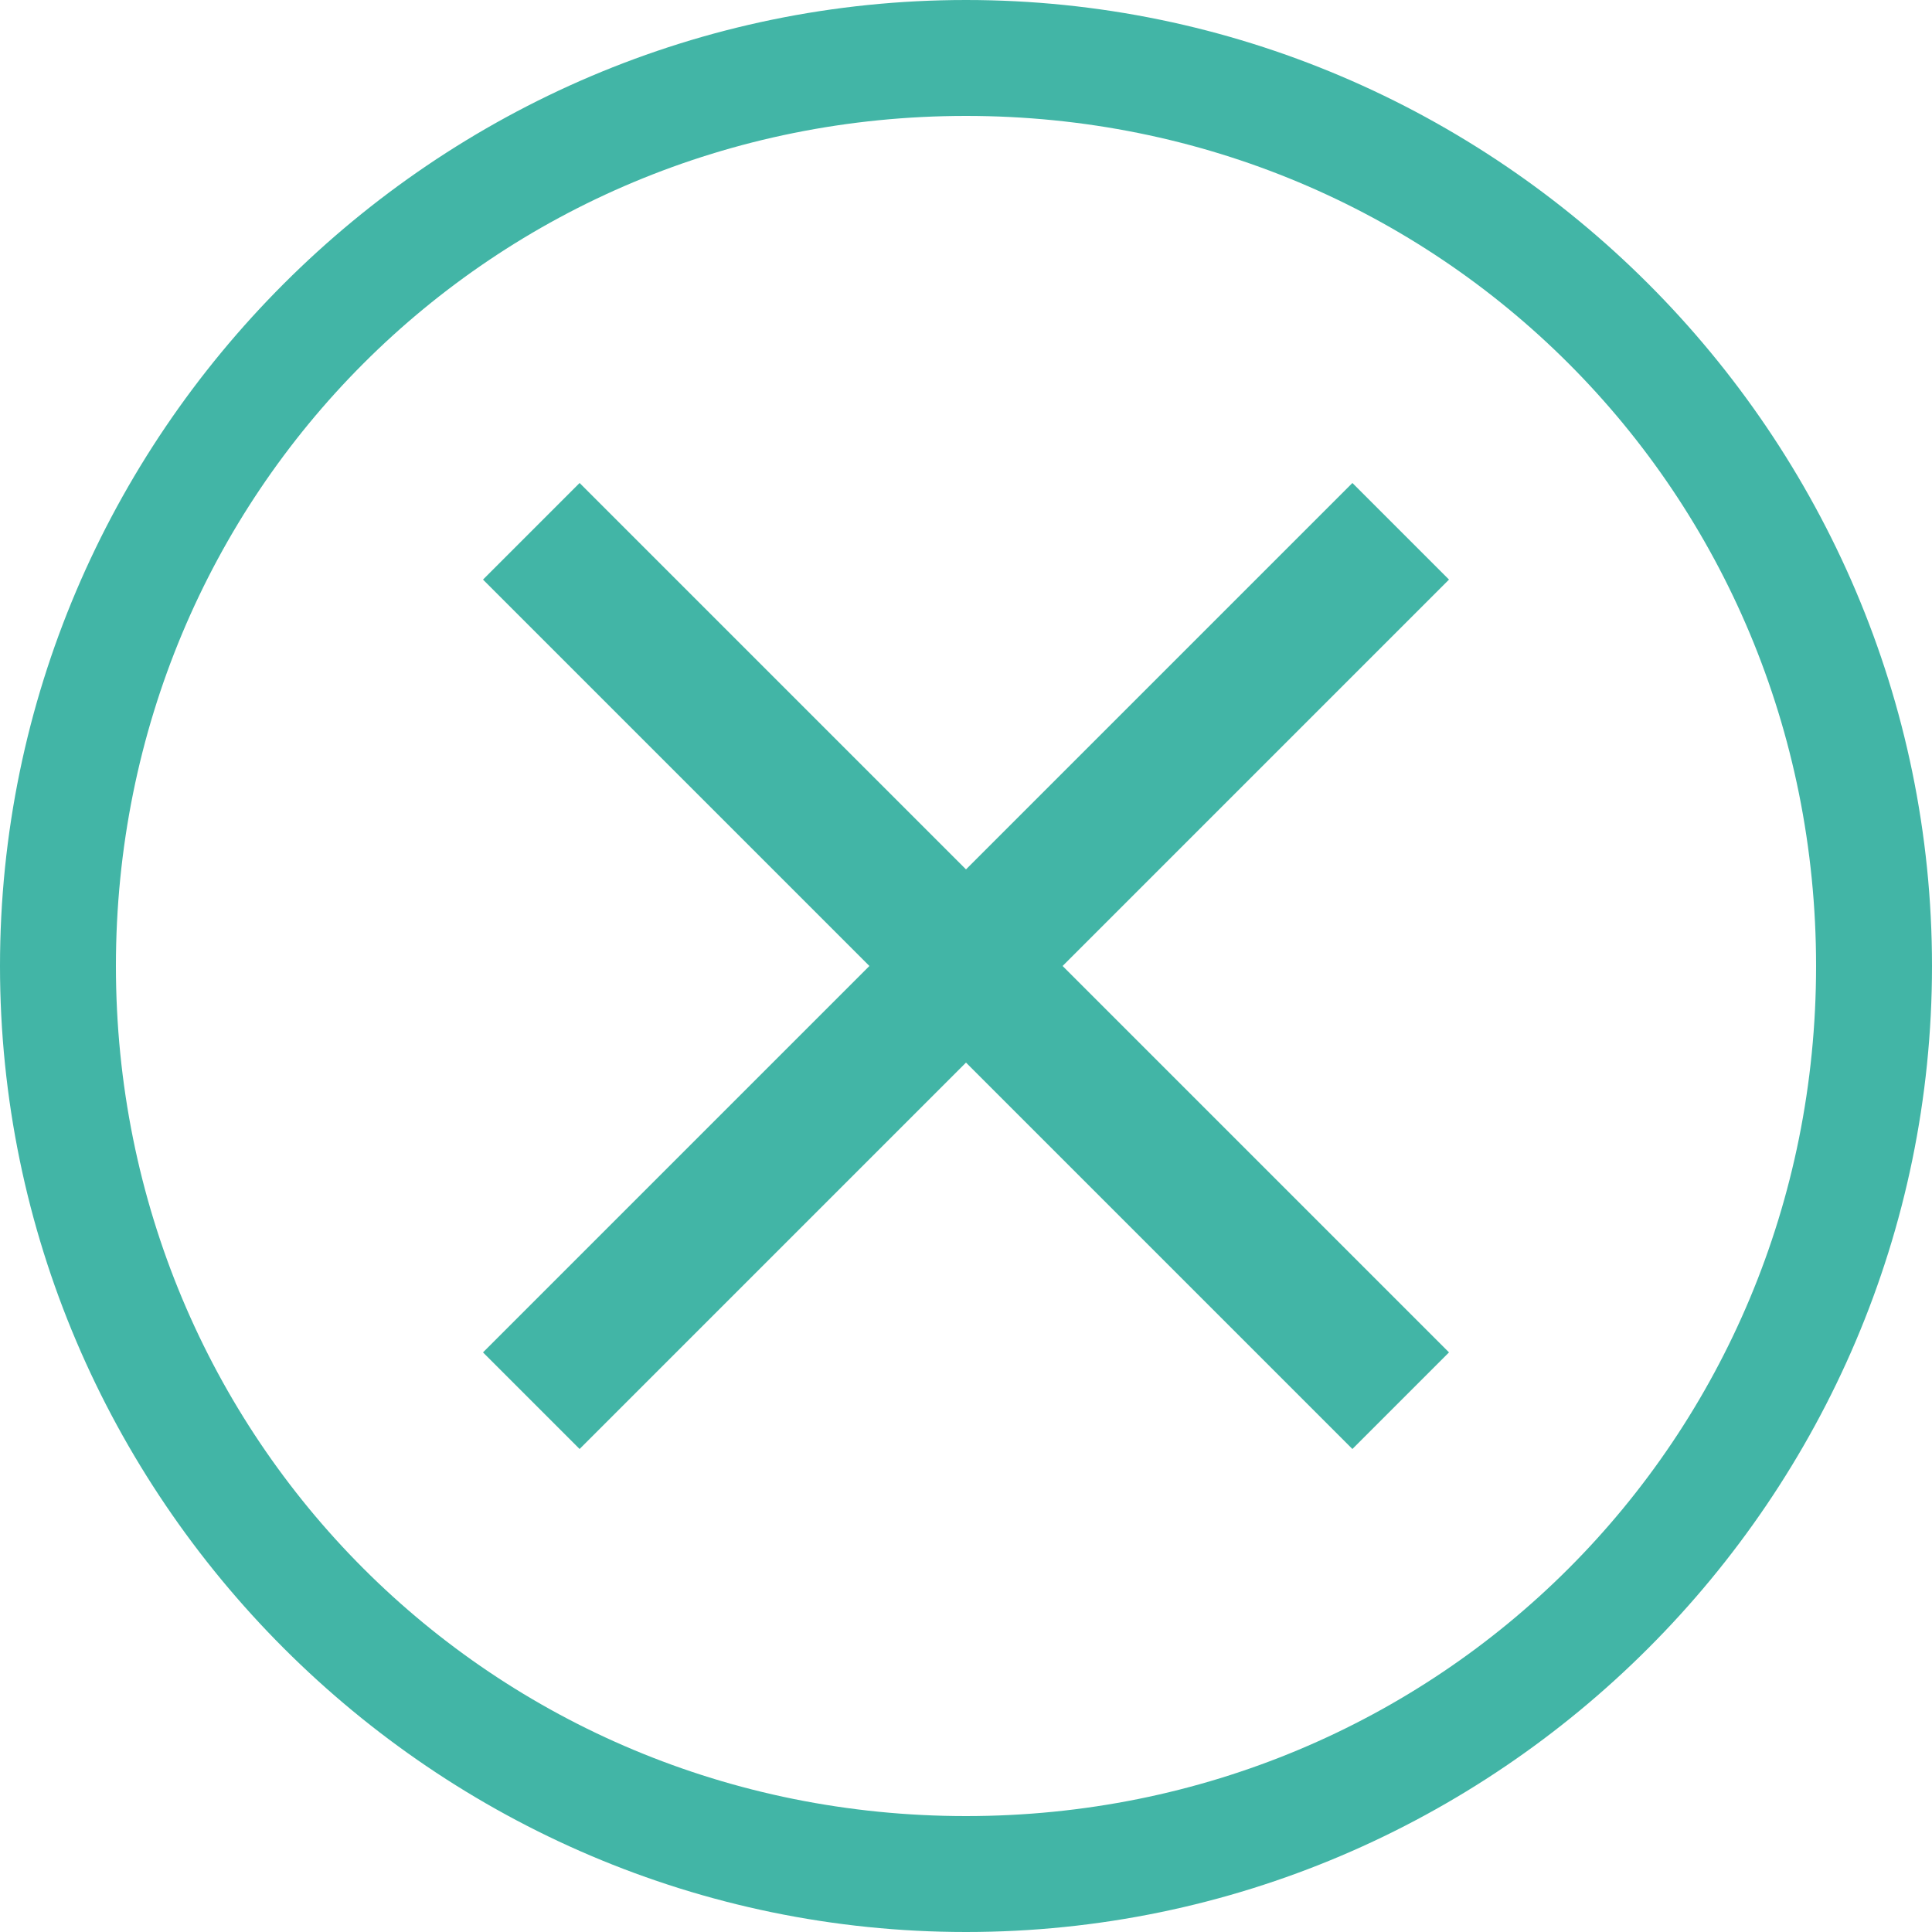
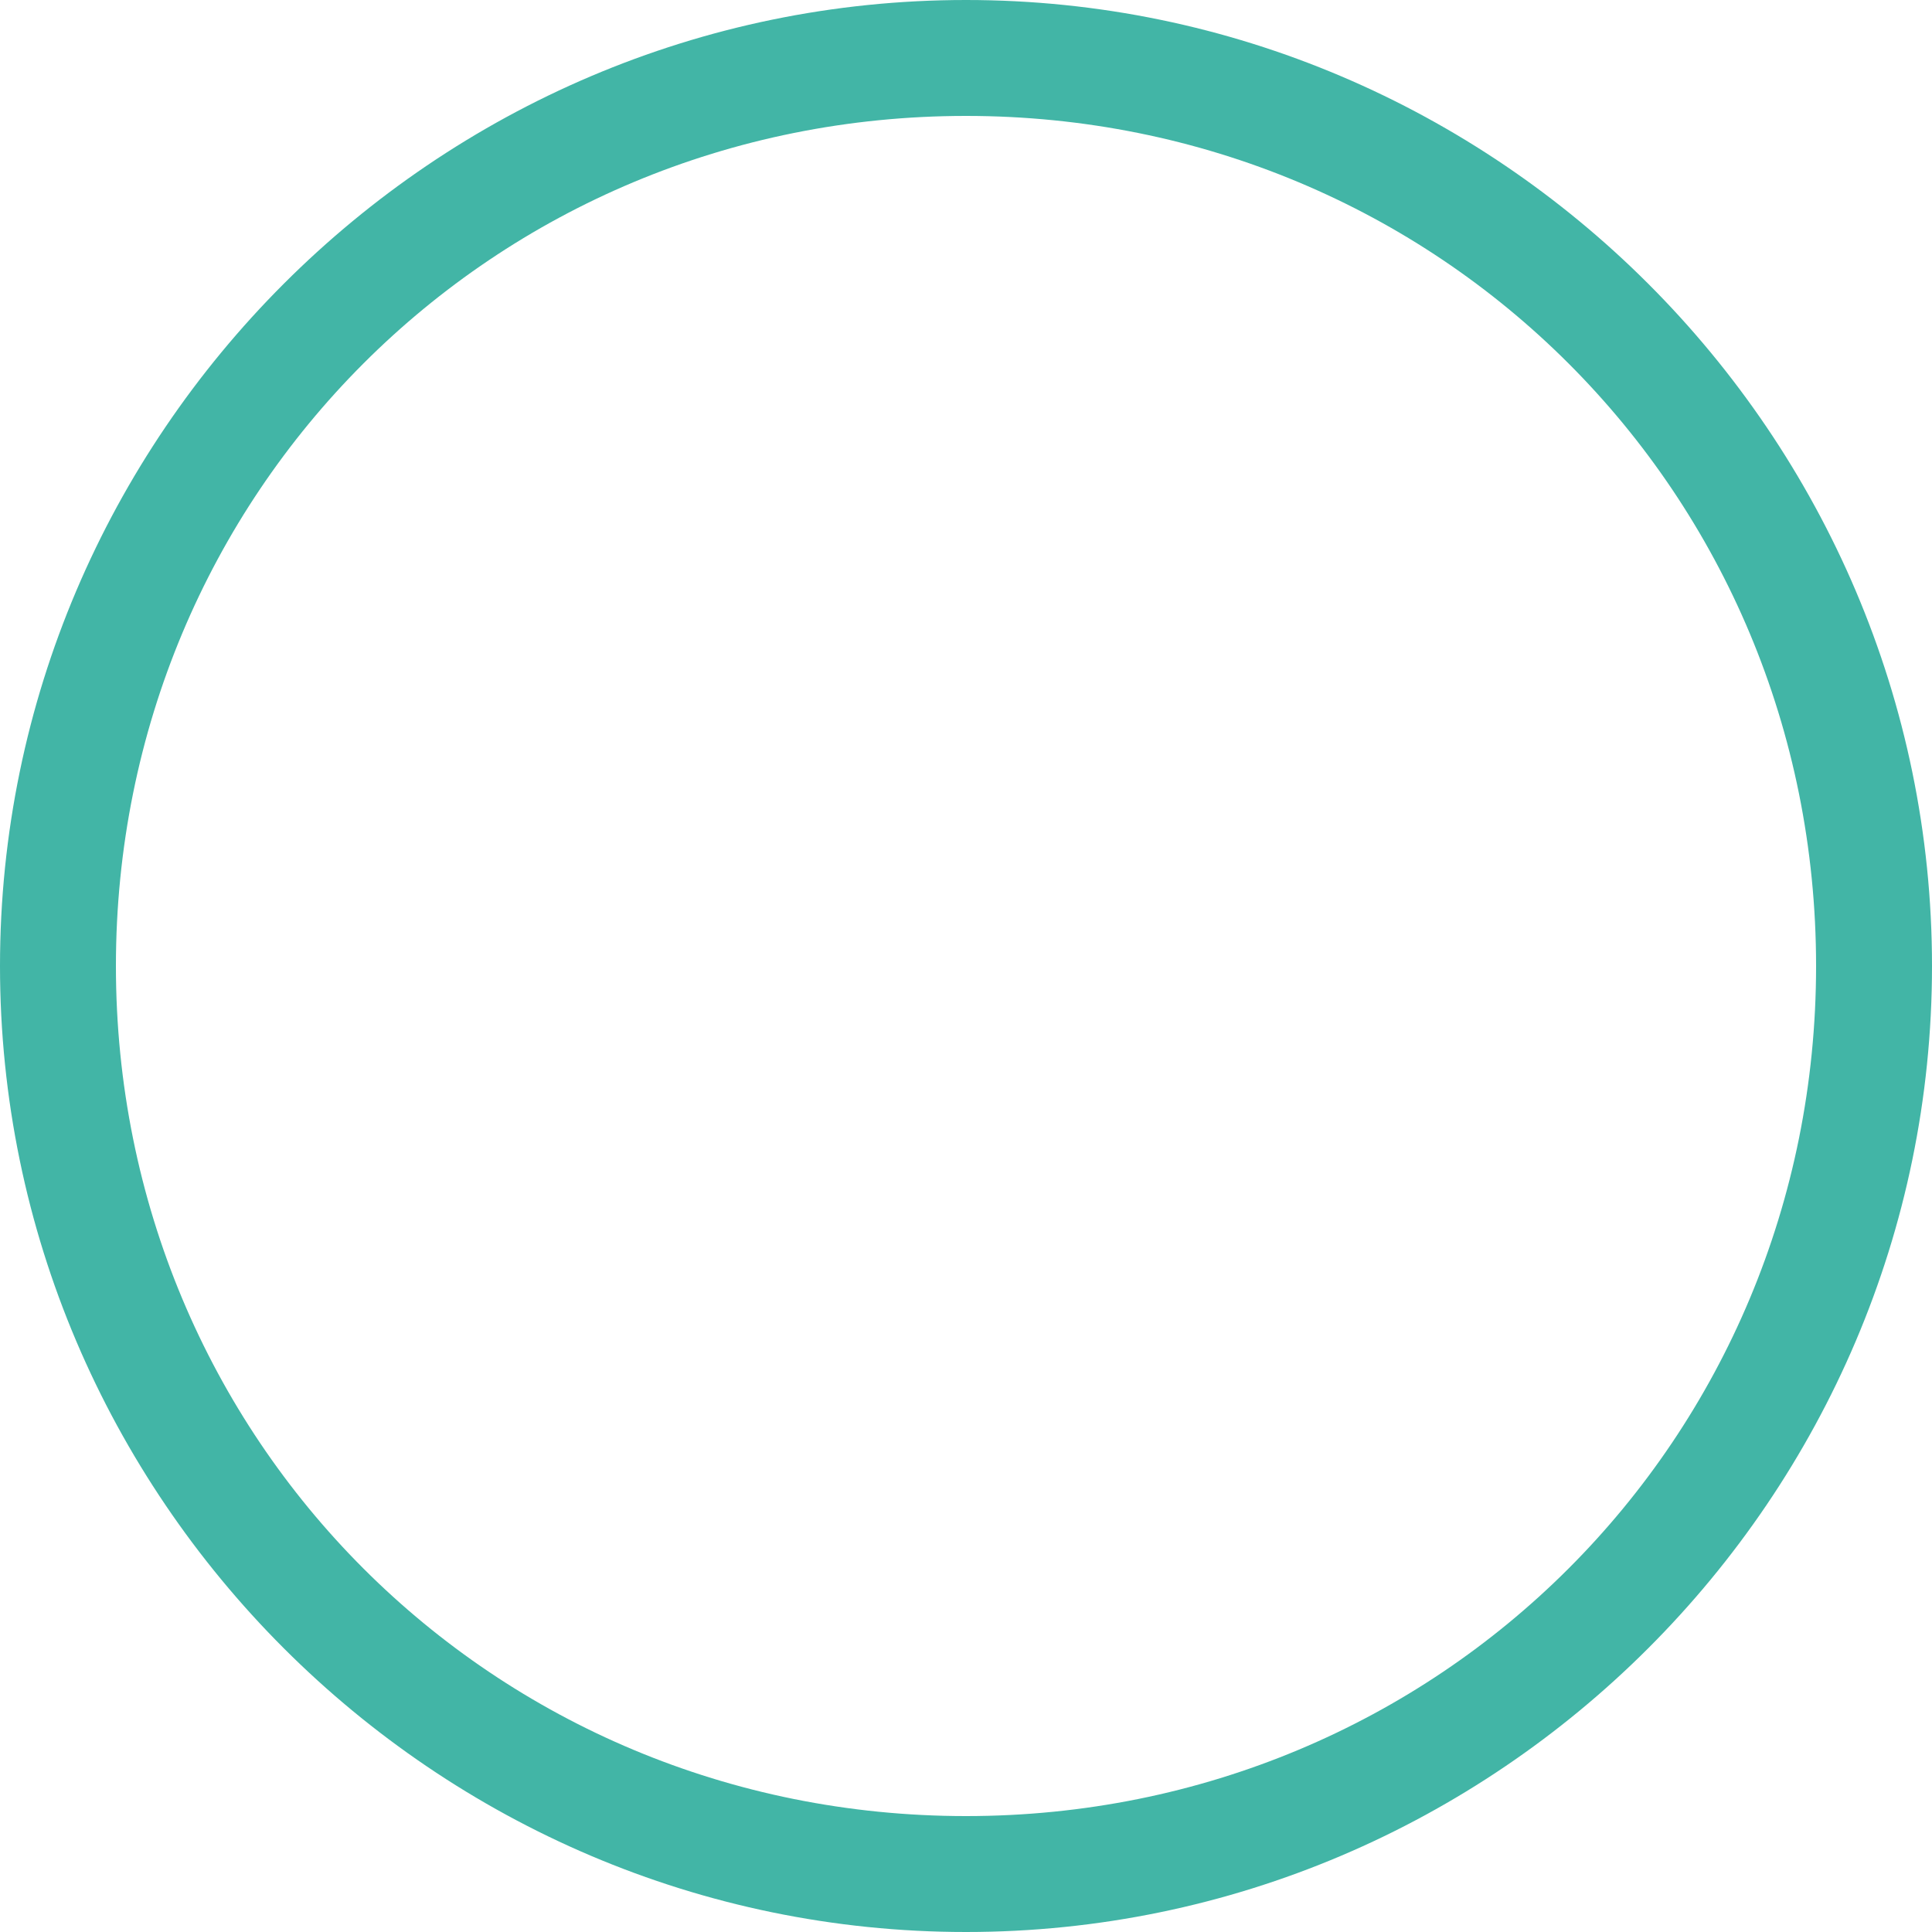
<svg xmlns="http://www.w3.org/2000/svg" version="1.1" id="Ebene_1" x="0px" y="0px" viewBox="0 0 20 20" style="enable-background:new 0 0 20 20;" xml:space="preserve">
  <style type="text/css">
	.st0{fill:#42B5A6;}
</style>
  <desc />
  <path id="Shape_1_" class="st0" d="M10,1.2c4.9,0,8.8,3.9,8.8,8.8s-3.9,8.8-8.8,8.8S1.2,14.9,1.2,10S5.1,1.2,10,1.2 M10,0  C4.5,0,0,4.5,0,10s4.5,10,10,10s10-4.5,10-10S15.5,0,10,0L10,0z" />
-   <polygon class="st0" points="15,6 14,5 10,9 6,5 5,6 9,10 5,14 6,15 10,11 14,15 15,14 11,10 " />
</svg>